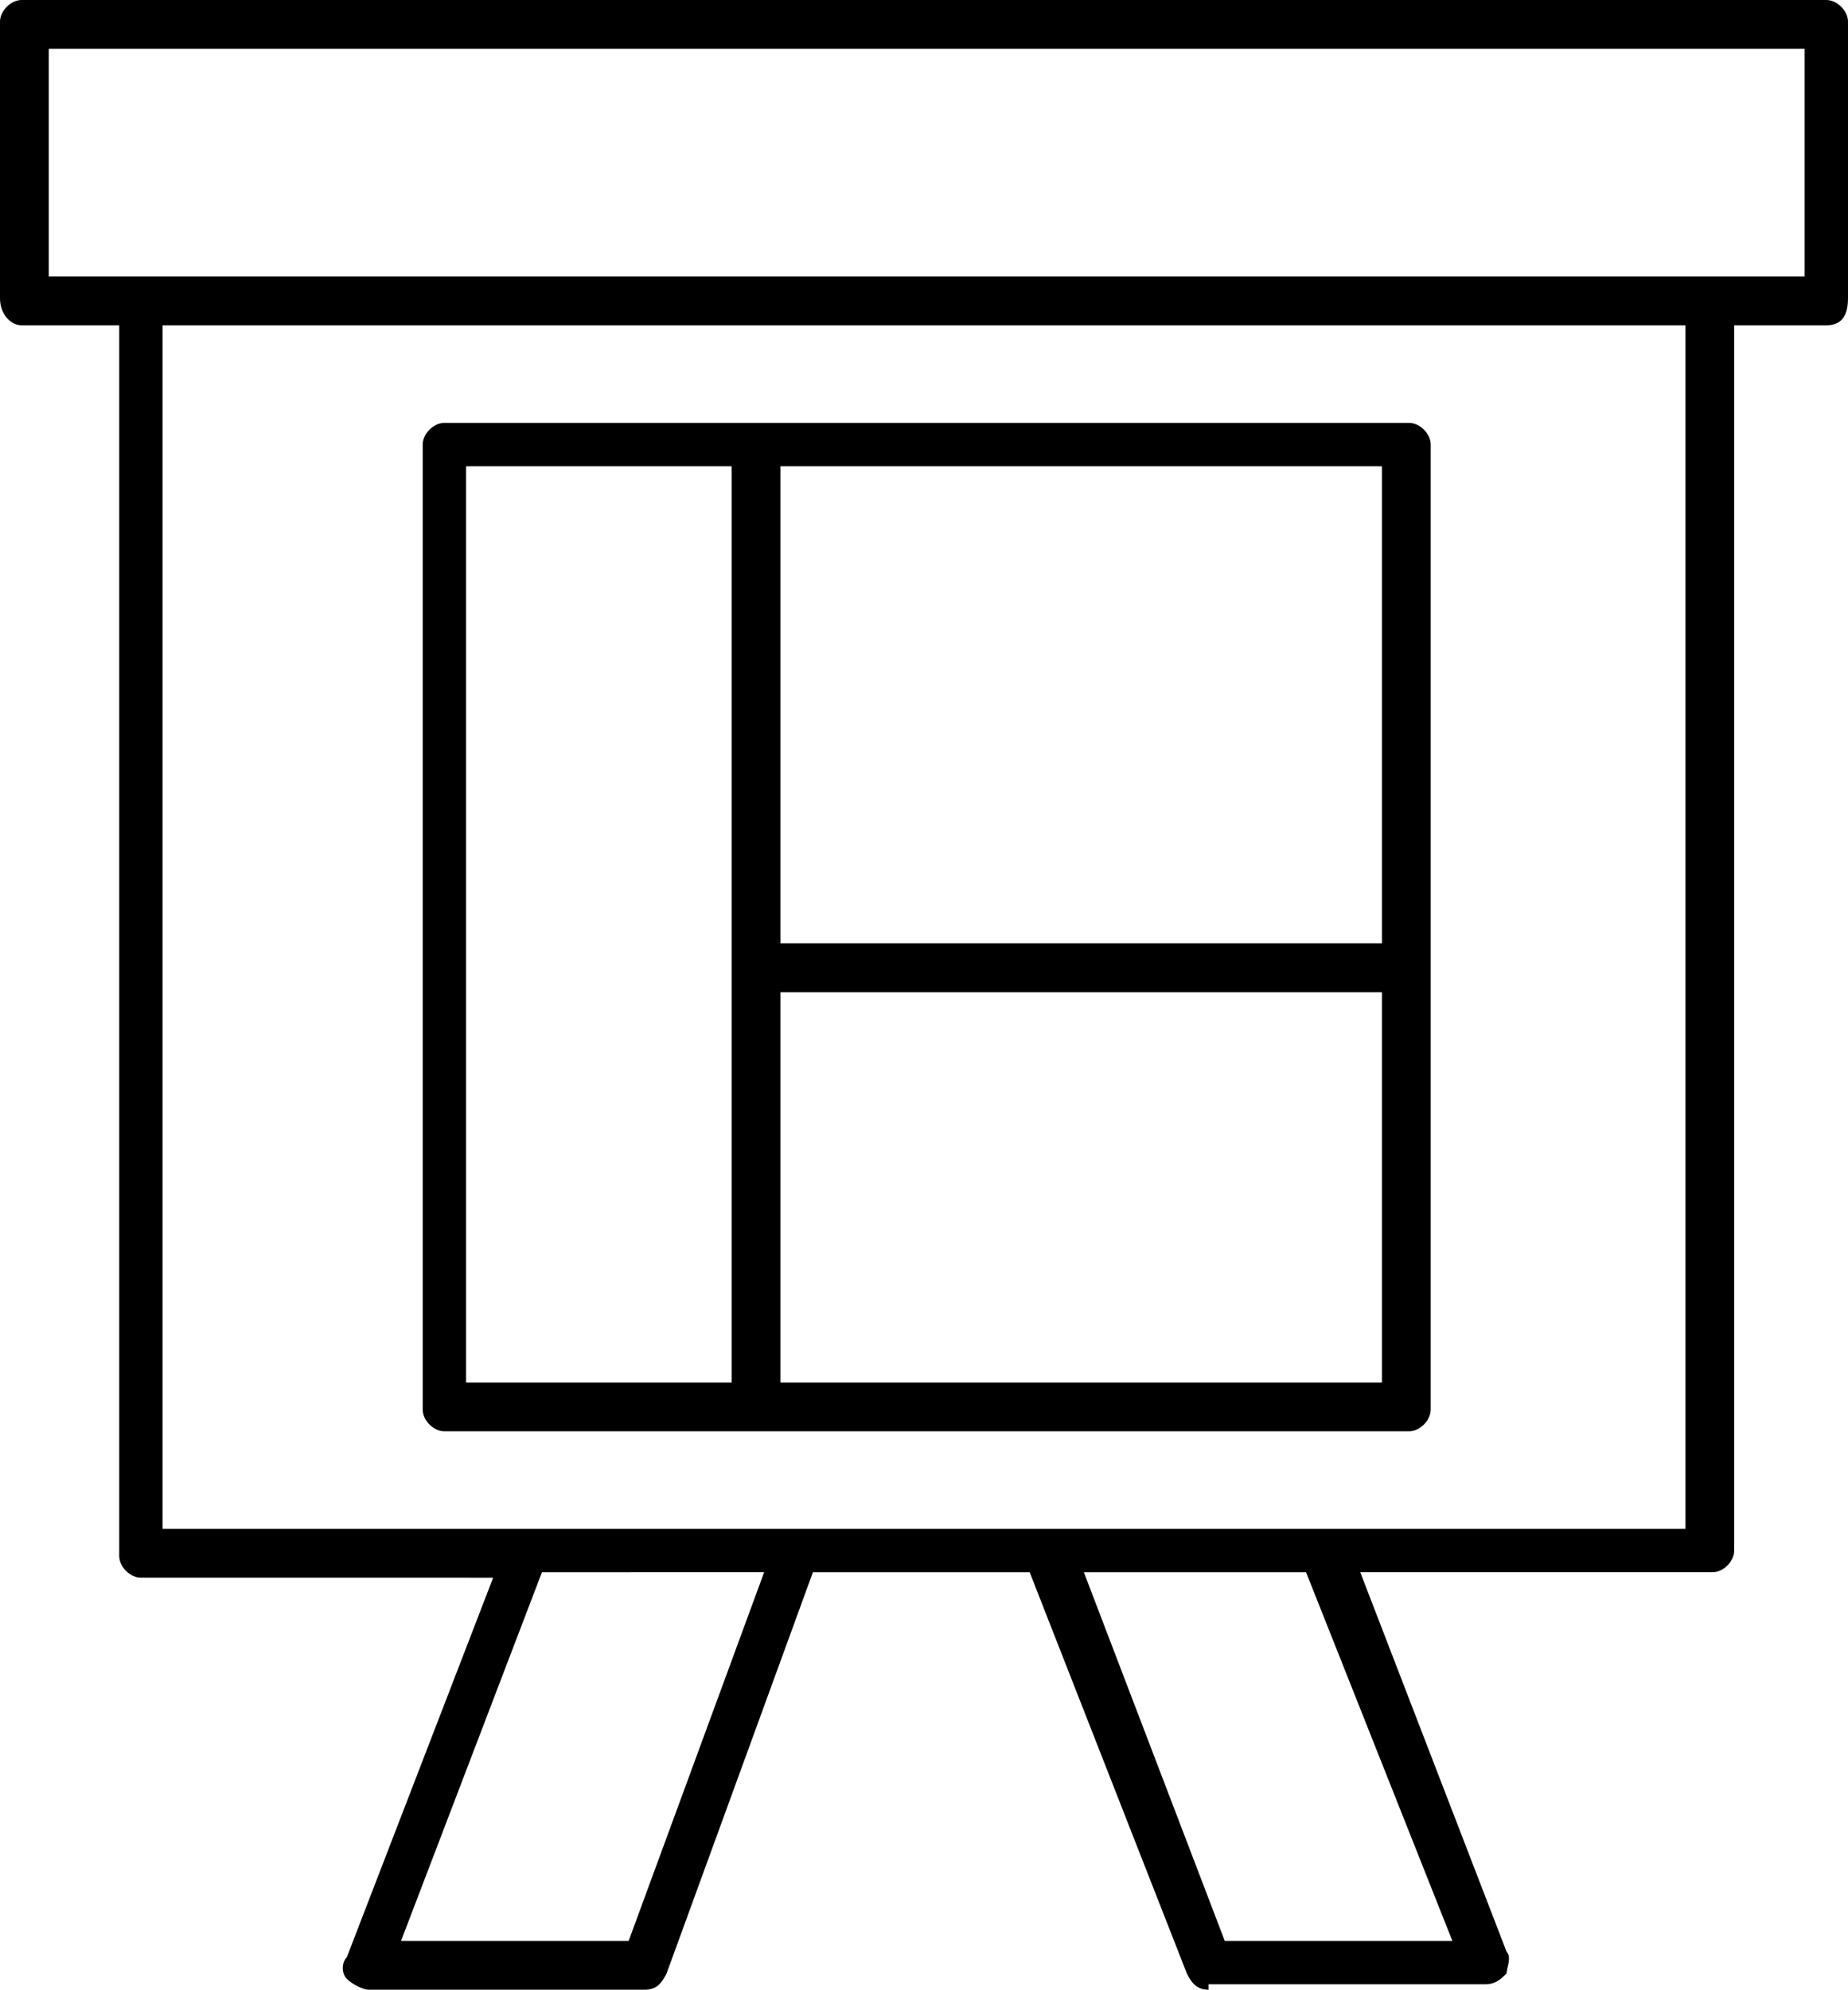
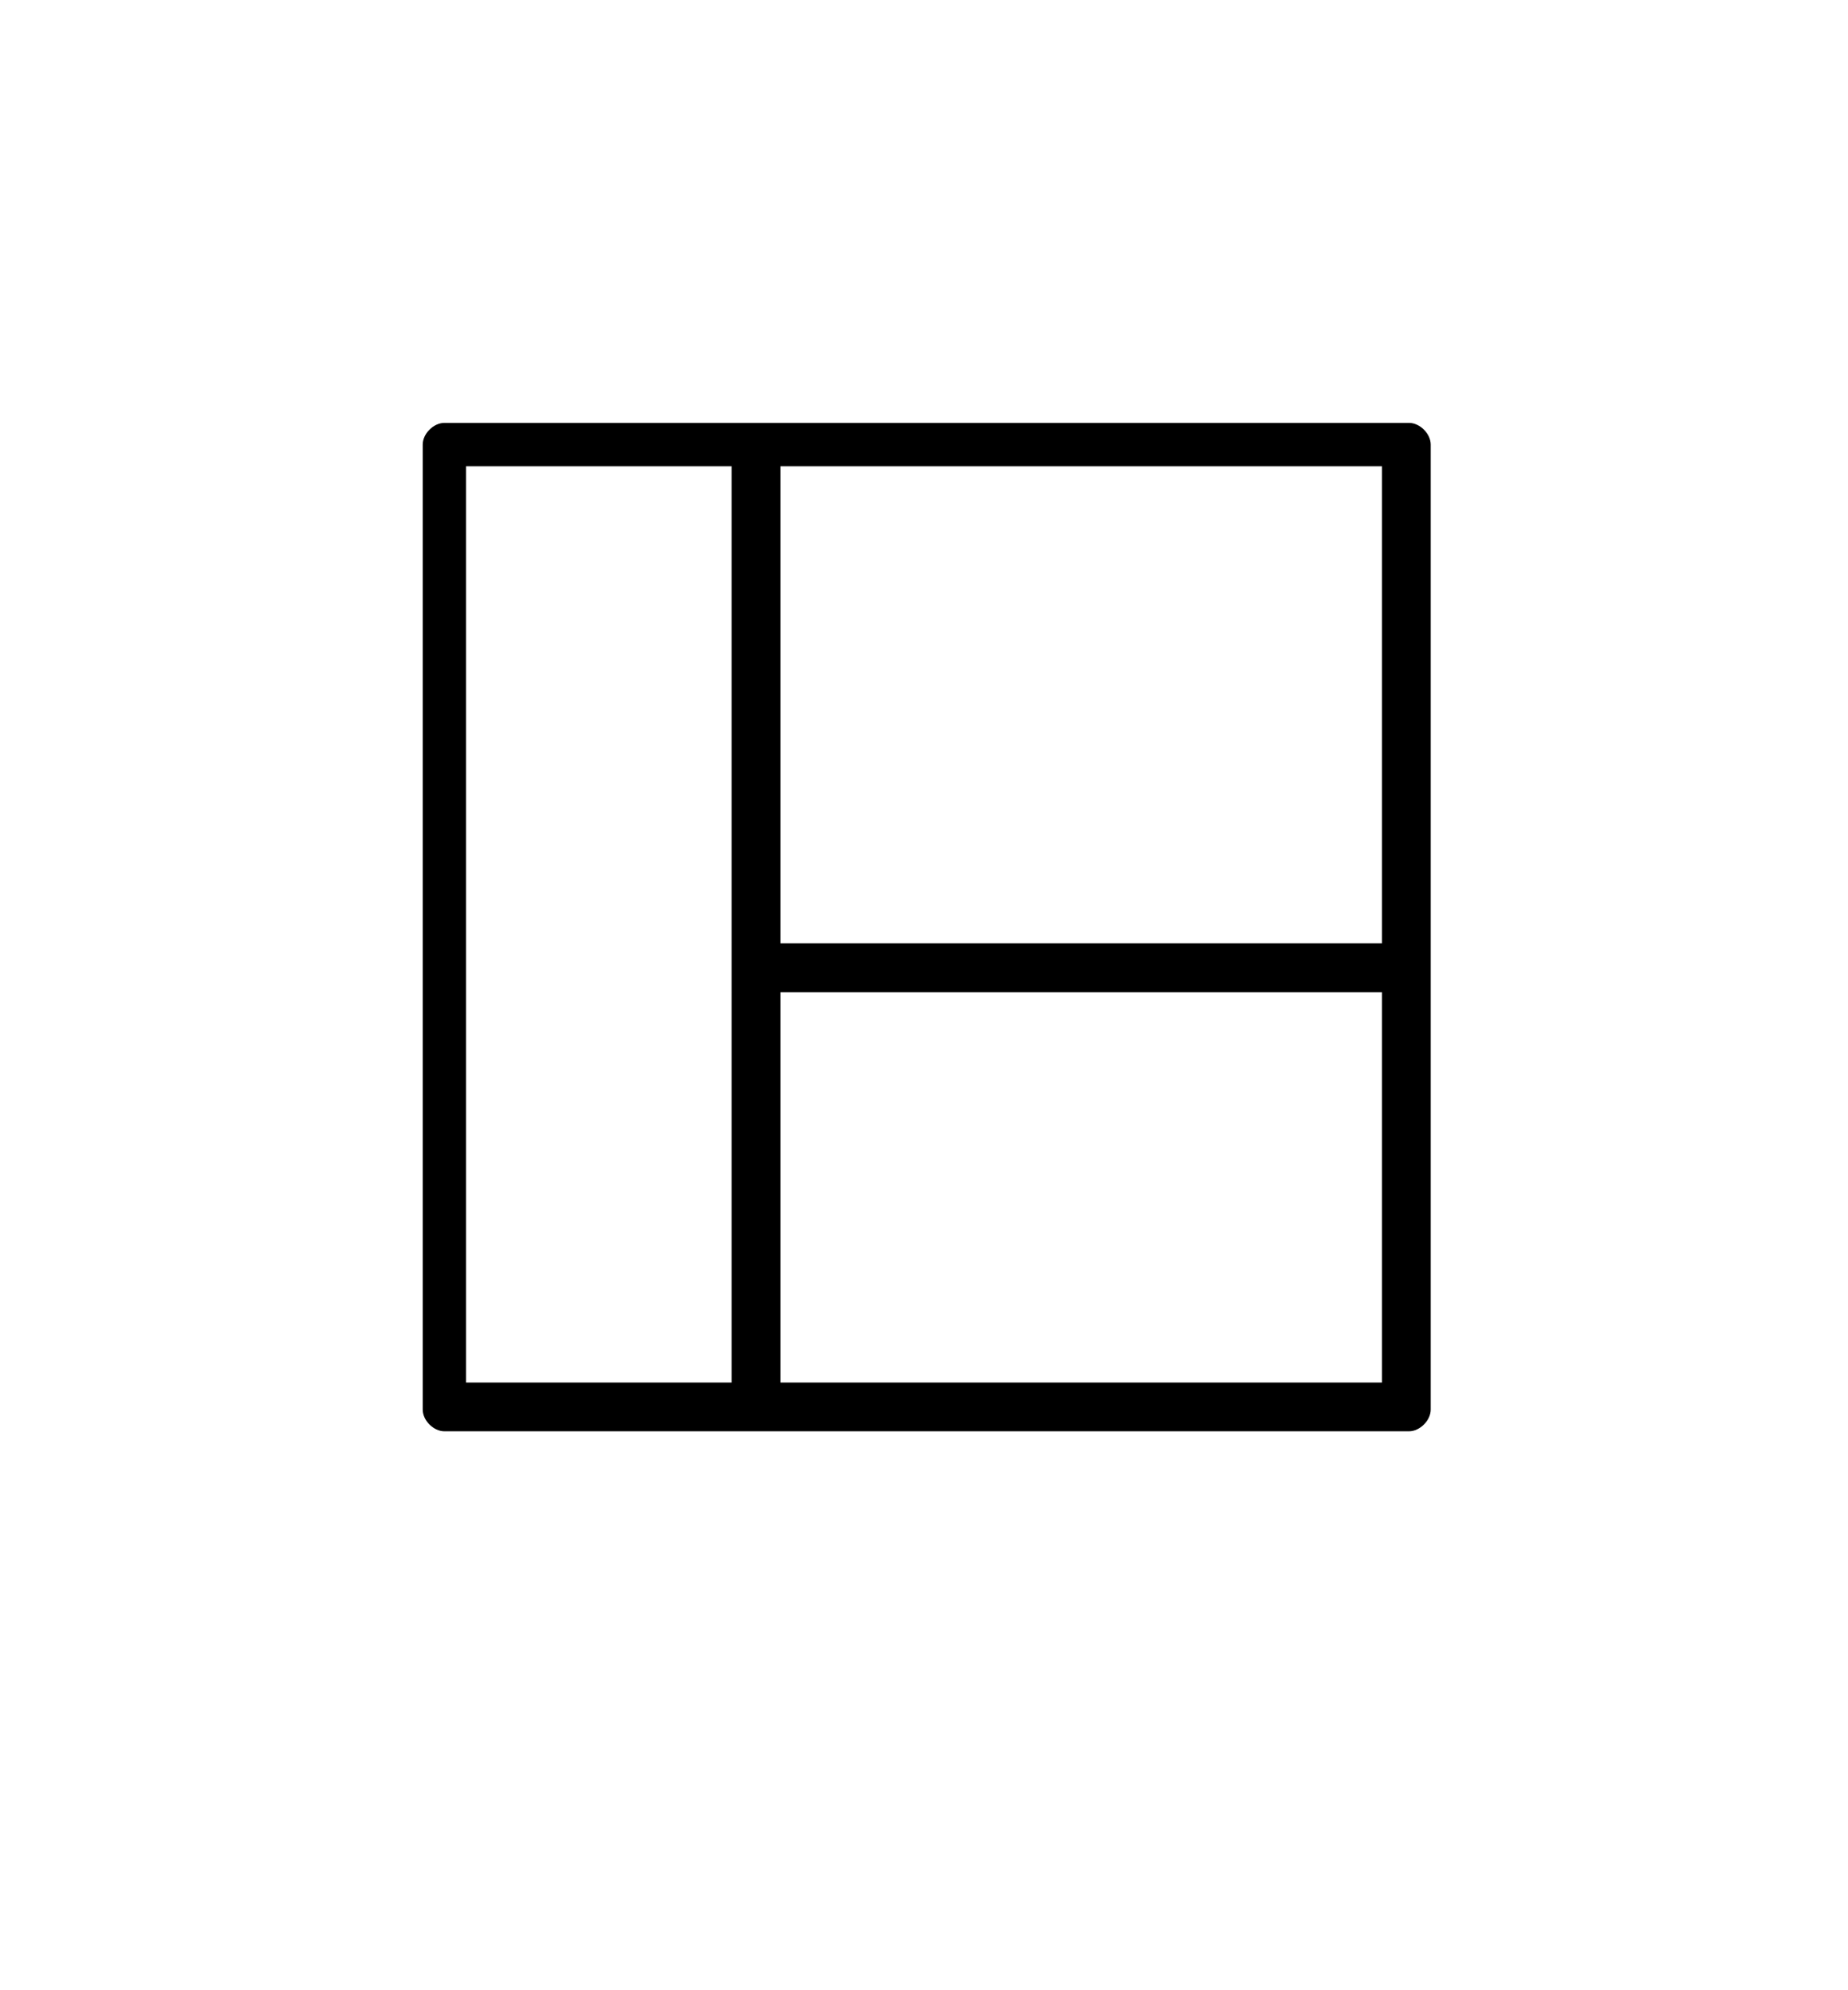
<svg xmlns="http://www.w3.org/2000/svg" id="Capa_1" x="0px" y="0px" viewBox="0 0 34.1 36.7" style="enable-background:new 0 0 34.1 36.7;" xml:space="preserve">
  <g>
-     <path d="M22.3,36.7c-0.2,0-0.3-0.1-0.4-0.3L19,29h-4l-2.7,7.4c-0.1,0.2-0.2,0.3-0.4,0.3H6.8c-0.1,0-0.3-0.1-0.4-0.2 c-0.1-0.1-0.1-0.3,0-0.4l2.7-7H2.6c-0.2,0-0.4-0.2-0.4-0.4V6H0.4C0.2,6,0,5.8,0,5.5V0.4C0,0.2,0.2,0,0.4,0h33.3 c0.2,0,0.4,0.2,0.4,0.4v5.1C34.1,5.8,34,6,33.7,6H32v22.6c0,0.2-0.2,0.4-0.4,0.4h-6.5l2.7,7c0.1,0.1,0,0.3,0,0.4 c-0.1,0.1-0.2,0.2-0.4,0.2H22.3z M22.6,35.8h4.2L24.1,29H20L22.6,35.8z M7.4,35.8h4.2l2.5-6.8H10L7.4,35.8z M3,28.2h28.1V6H3V28.2z M0.9,5.1h32.4V0.9H0.9V5.1z" />
    <path d="M8.2,26.4c-0.2,0-0.4-0.2-0.4-0.4V8.2c0-0.2,0.2-0.4,0.4-0.4H26c0.2,0,0.4,0.2,0.4,0.4v17.8c0,0.2-0.2,0.4-0.4,0.4H8.2z M14.4,25.5h11.1v-7.2H14.4V25.5z M8.6,25.5h4.9V8.6H8.6V25.5z M14.4,17.4h11.1V8.6H14.4V17.4z" />
  </g>
</svg>